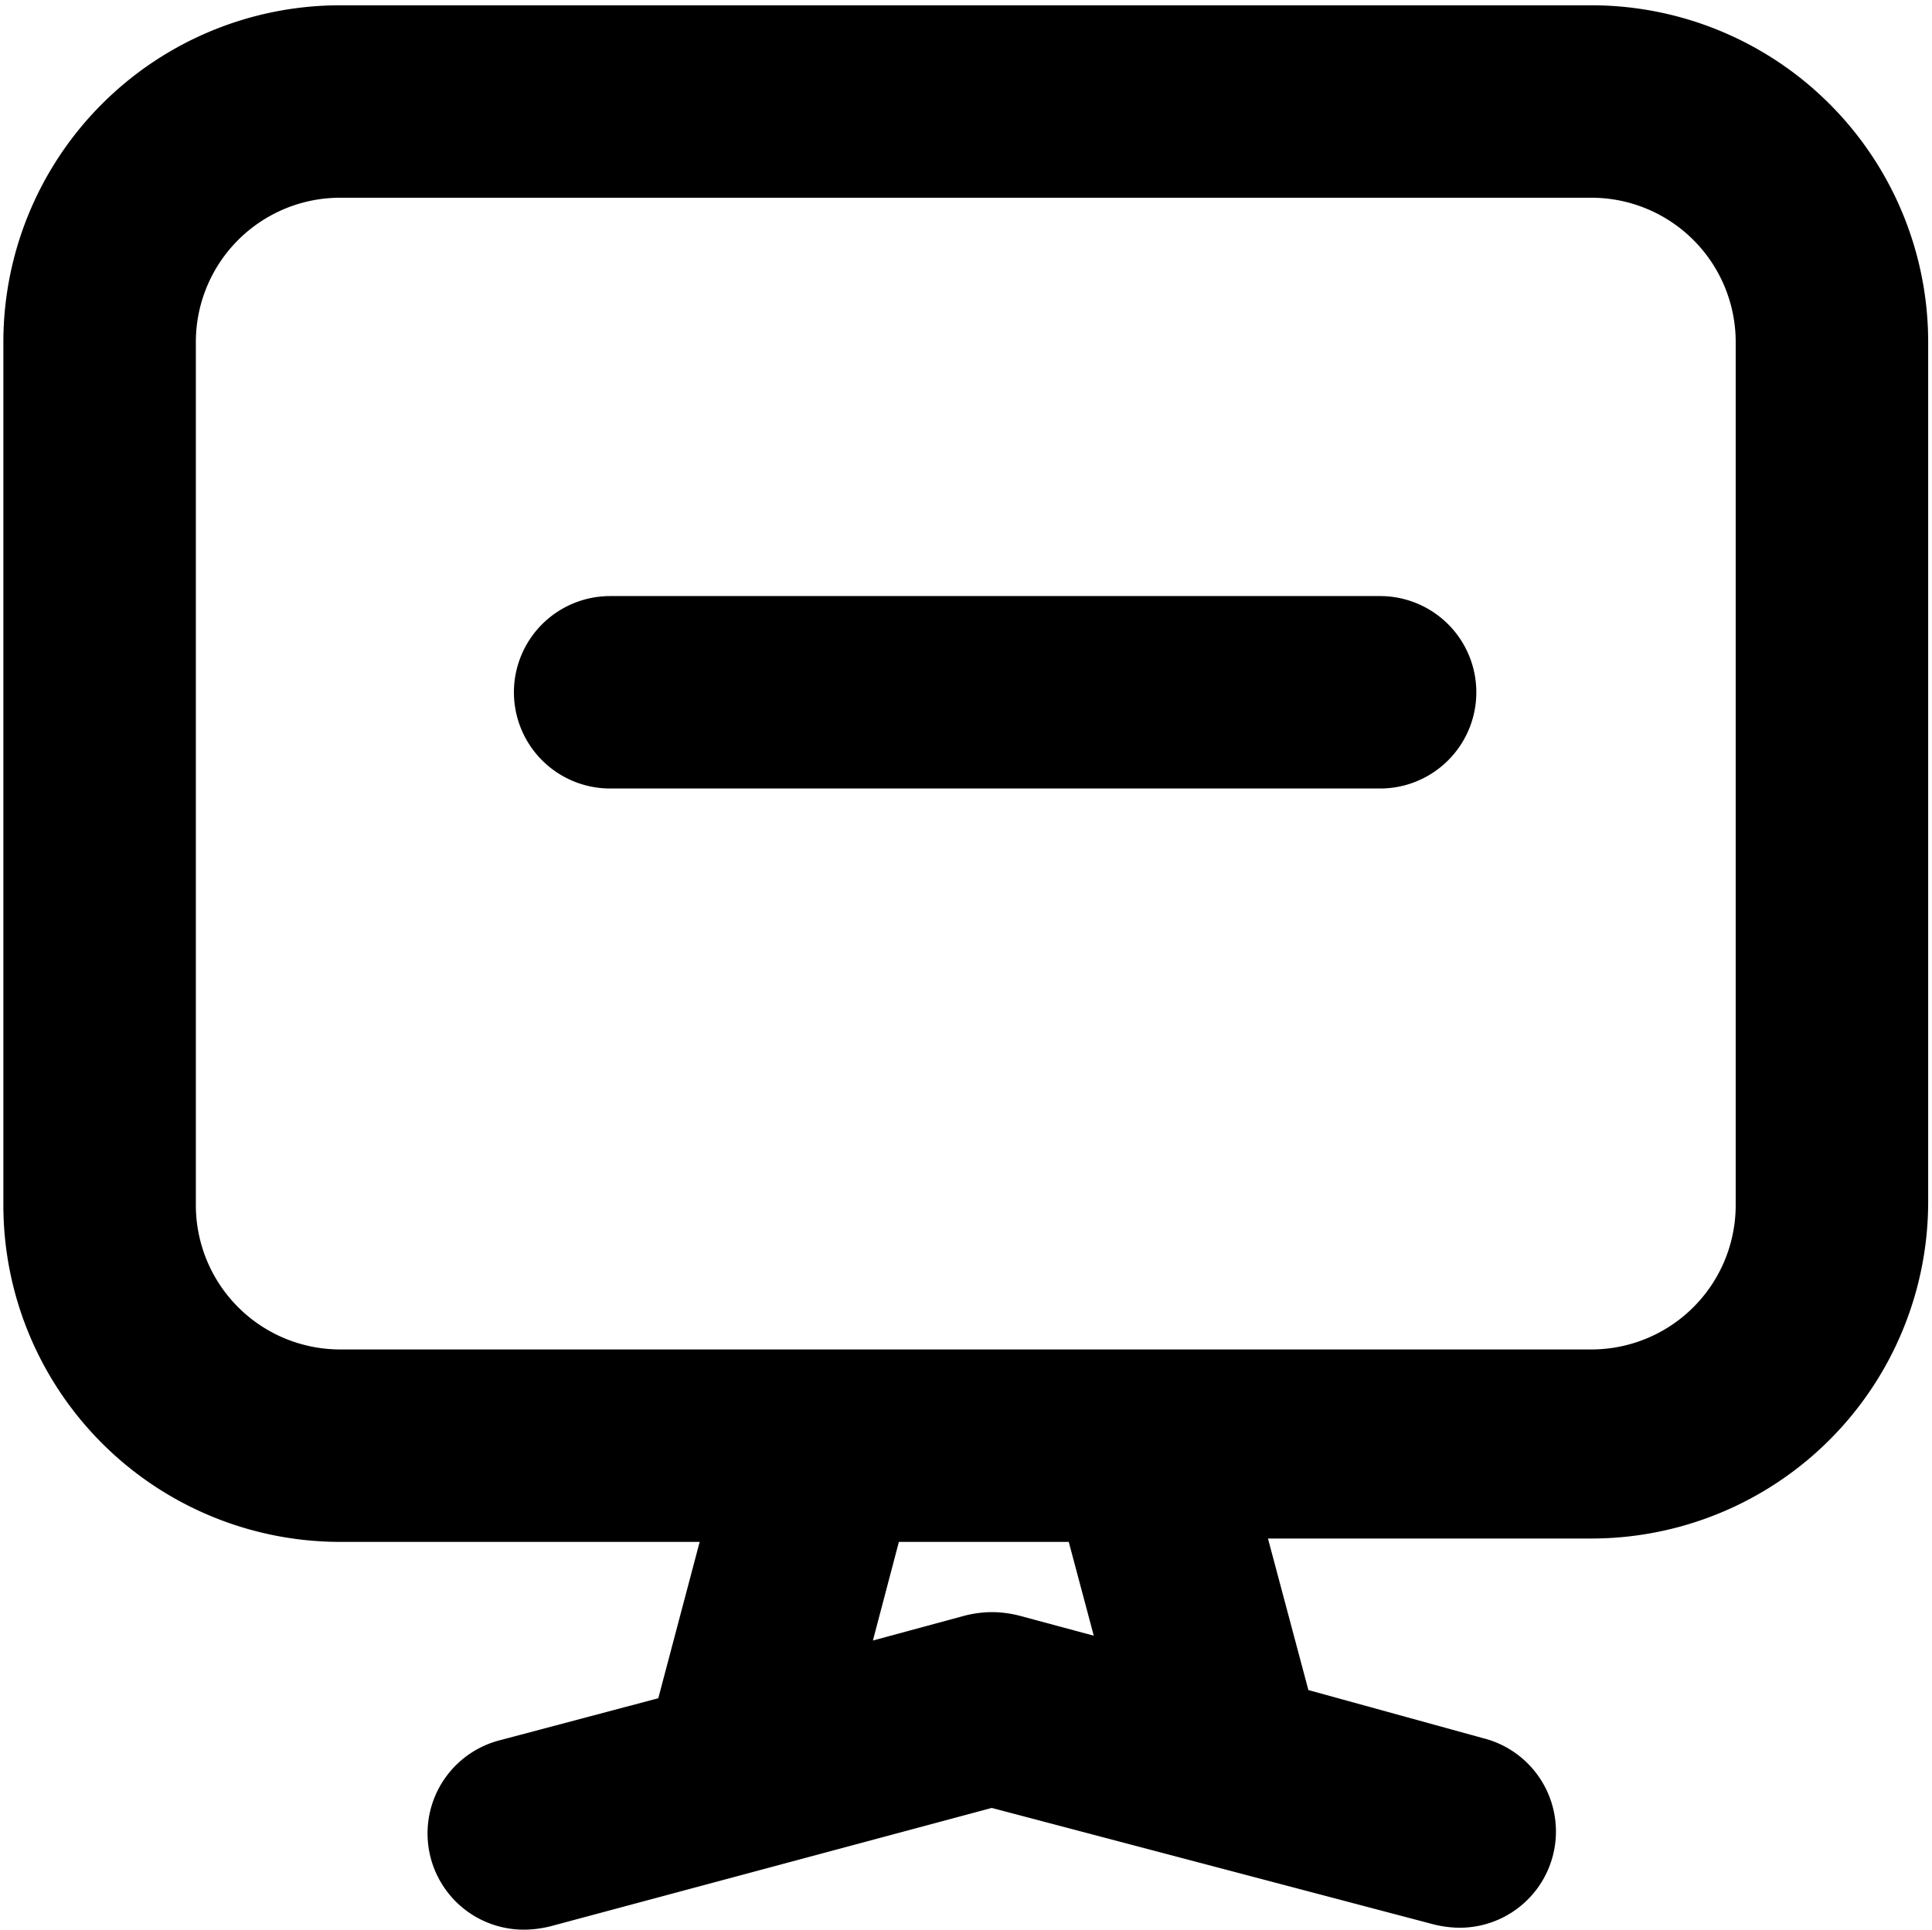
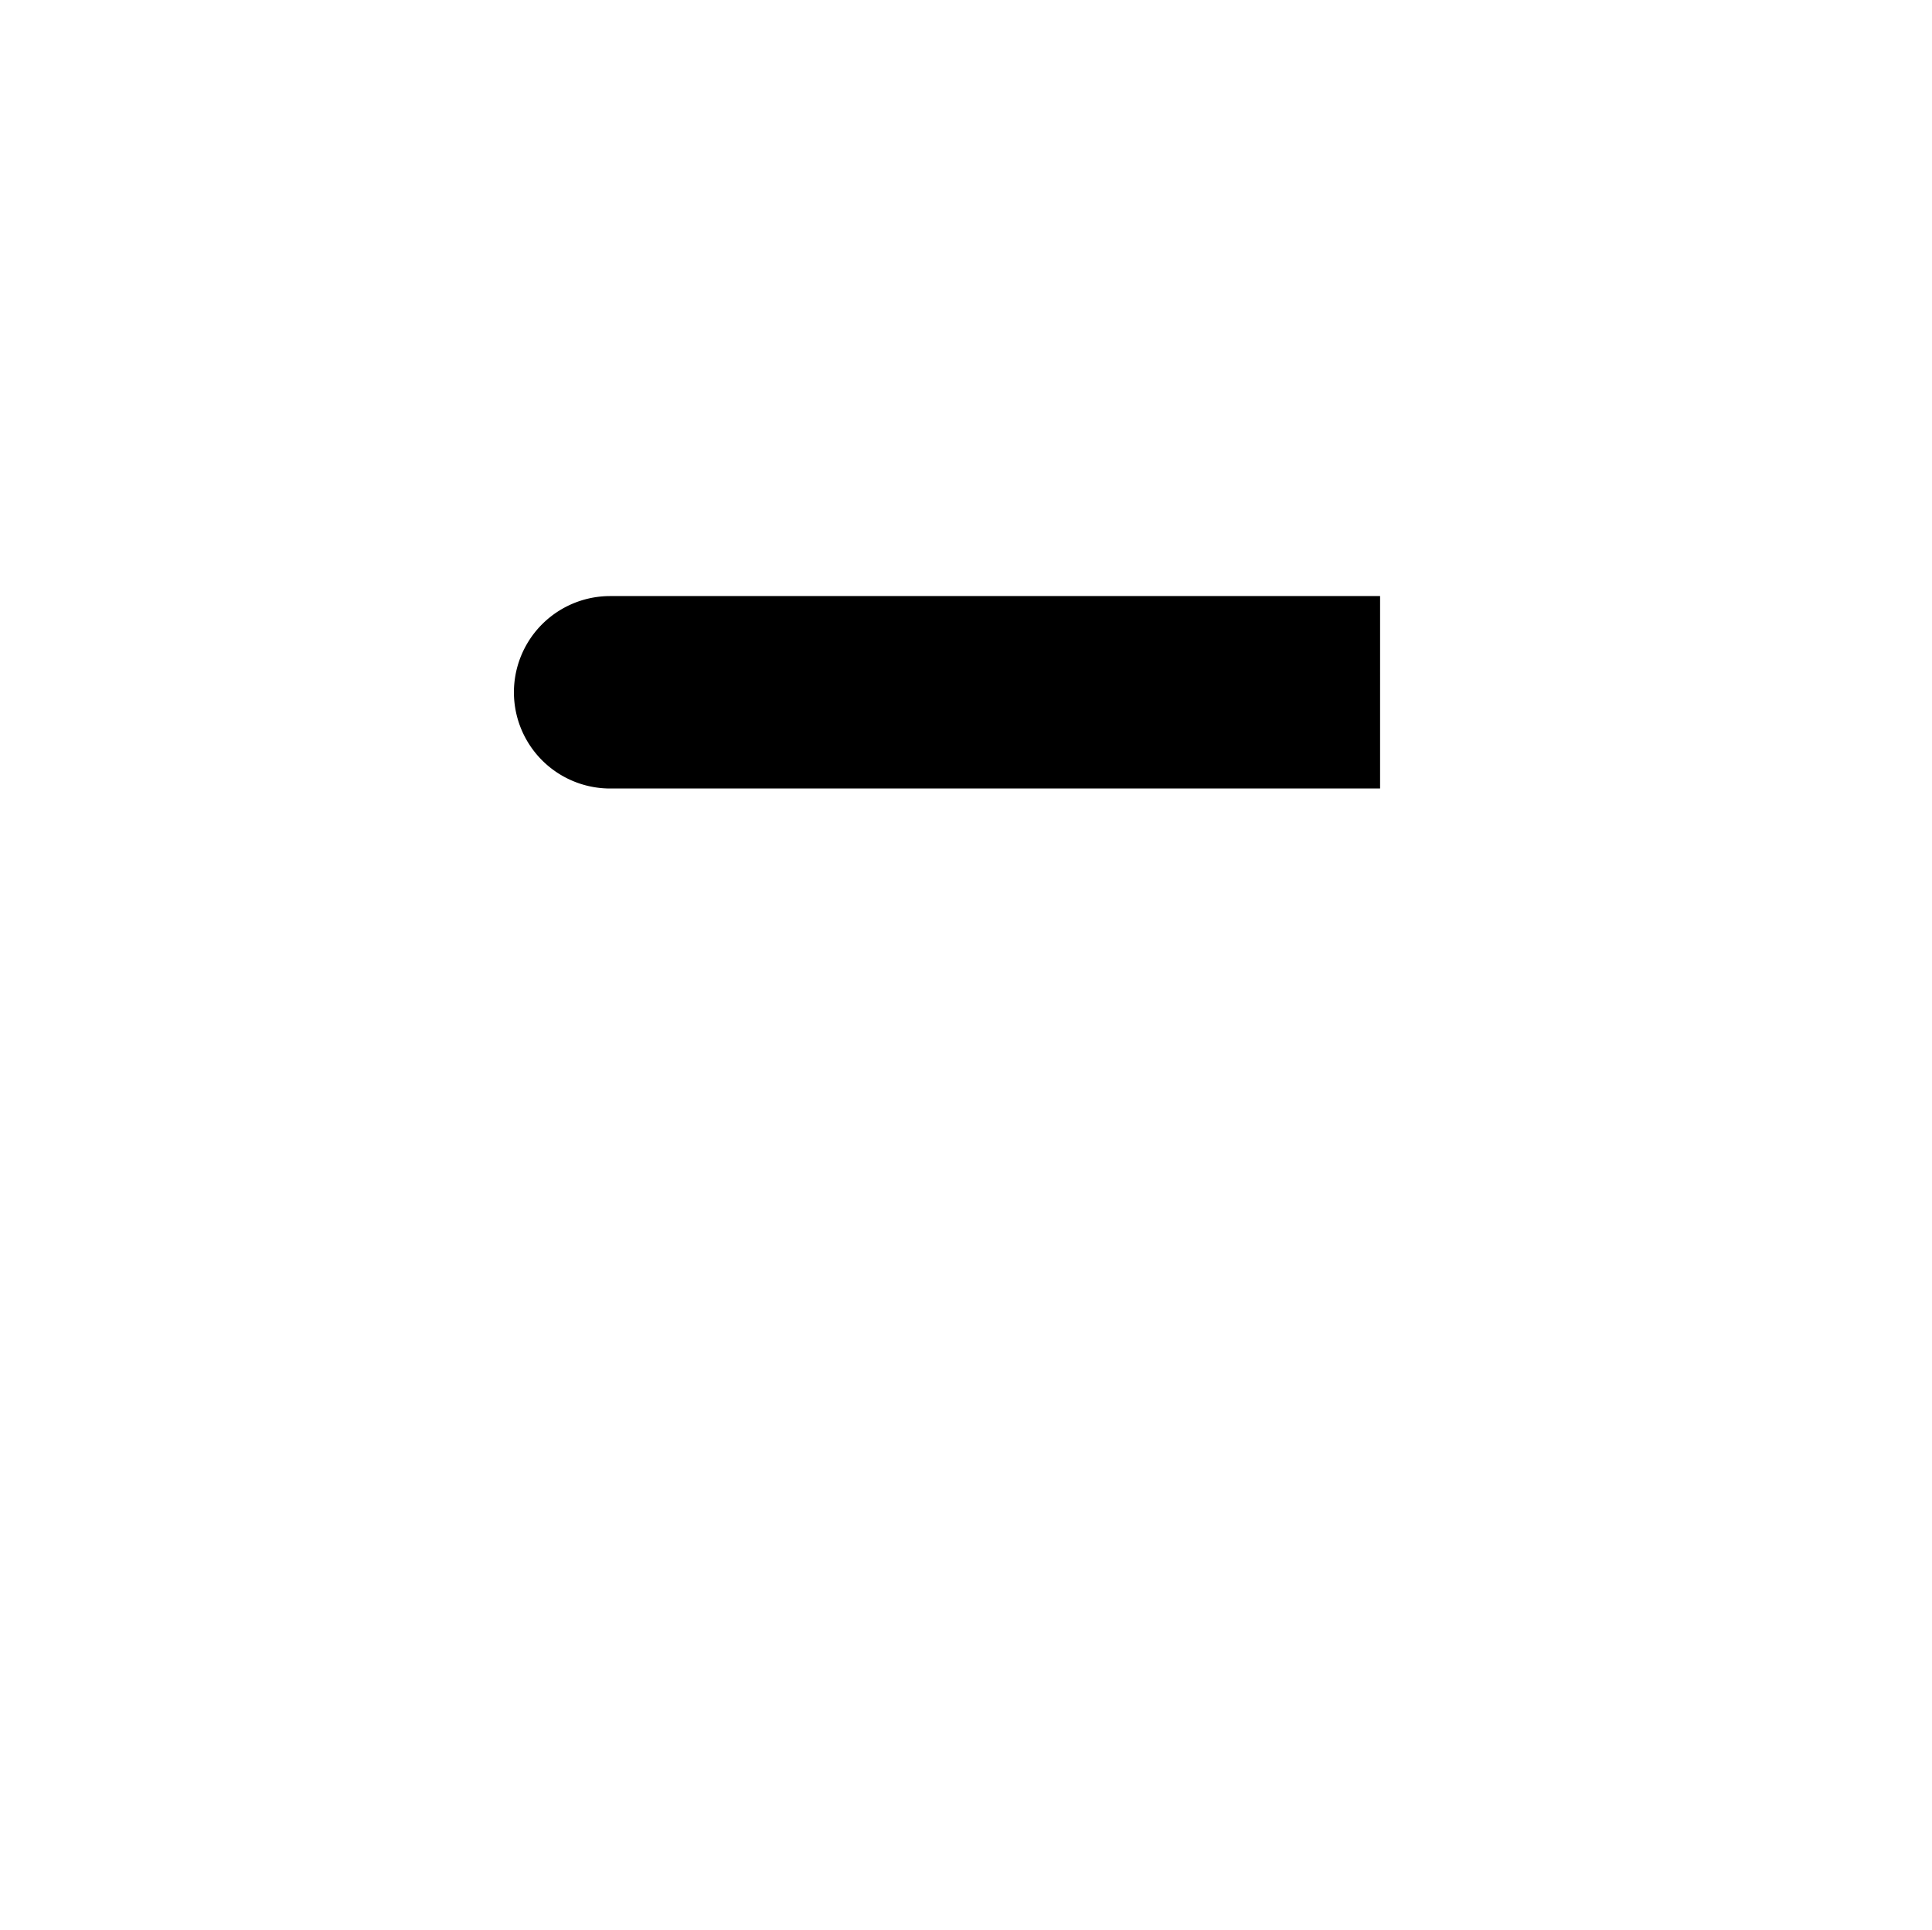
<svg xmlns="http://www.w3.org/2000/svg" t="1767363605148" class="icon" viewBox="0 0 1025 1024" version="1.1" p-id="5876" width="200.195" height="200">
-   <path d="M844.264 2.808h-663.769a178.707 178.707 0 0 0-178.707 178.707v458.001a178.707 178.707 0 0 0 178.707 178.707h190.706l-21.955 82.971-83.737 22.211a51.059 51.059 0 0 0 13.275 100.587 59.229 59.229 0 0 0 13.275-1.787l234.106-62.803L760.527 1021.184a59.229 59.229 0 0 0 13.275 1.787 51.059 51.059 0 0 0 13.02-100.587l-92.672-25.53-21.445-80.418h171.559a178.707 178.707 0 0 0 178.707-178.707V181.515a178.707 178.707 0 0 0-178.707-178.707zM580.288 868.006l-39.826-10.722a61.271 61.271 0 0 0-13.275-1.787h-1.787a61.271 61.271 0 0 0-13.275 1.787l-49.017 13.275 13.786-52.336h90.119z m340.565-228.49a76.589 76.589 0 0 1-76.589 76.589h-663.769a76.589 76.589 0 0 1-76.589-76.589V181.515a76.589 76.589 0 0 1 76.589-76.589h663.769a76.589 76.589 0 0 1 76.589 76.589z" p-id="5877" />
-   <path d="M732.189 316.312h-408.474a51.059 51.059 0 0 0 0 102.118h408.474a51.059 51.059 0 0 0 0-102.118z" p-id="5878" />
+   <path d="M732.189 316.312h-408.474a51.059 51.059 0 0 0 0 102.118h408.474z" p-id="5878" />
</svg>